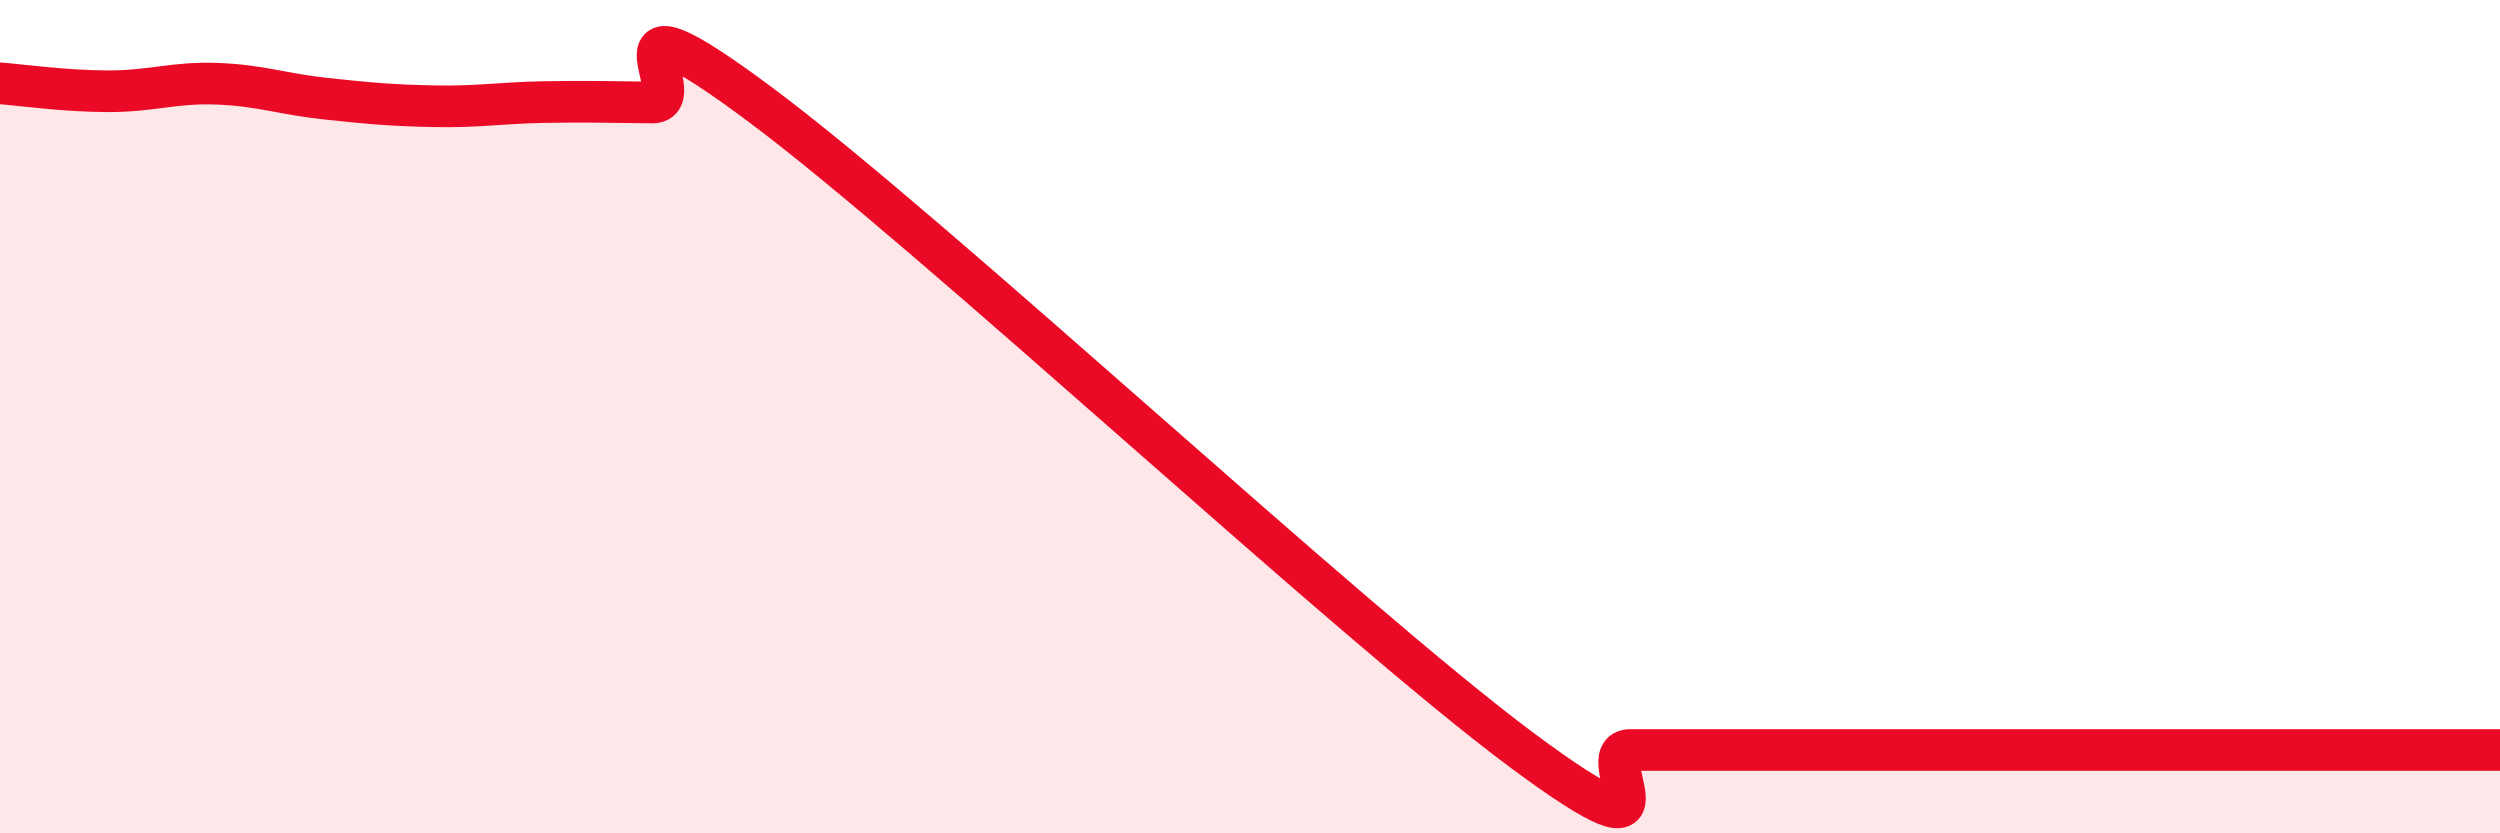
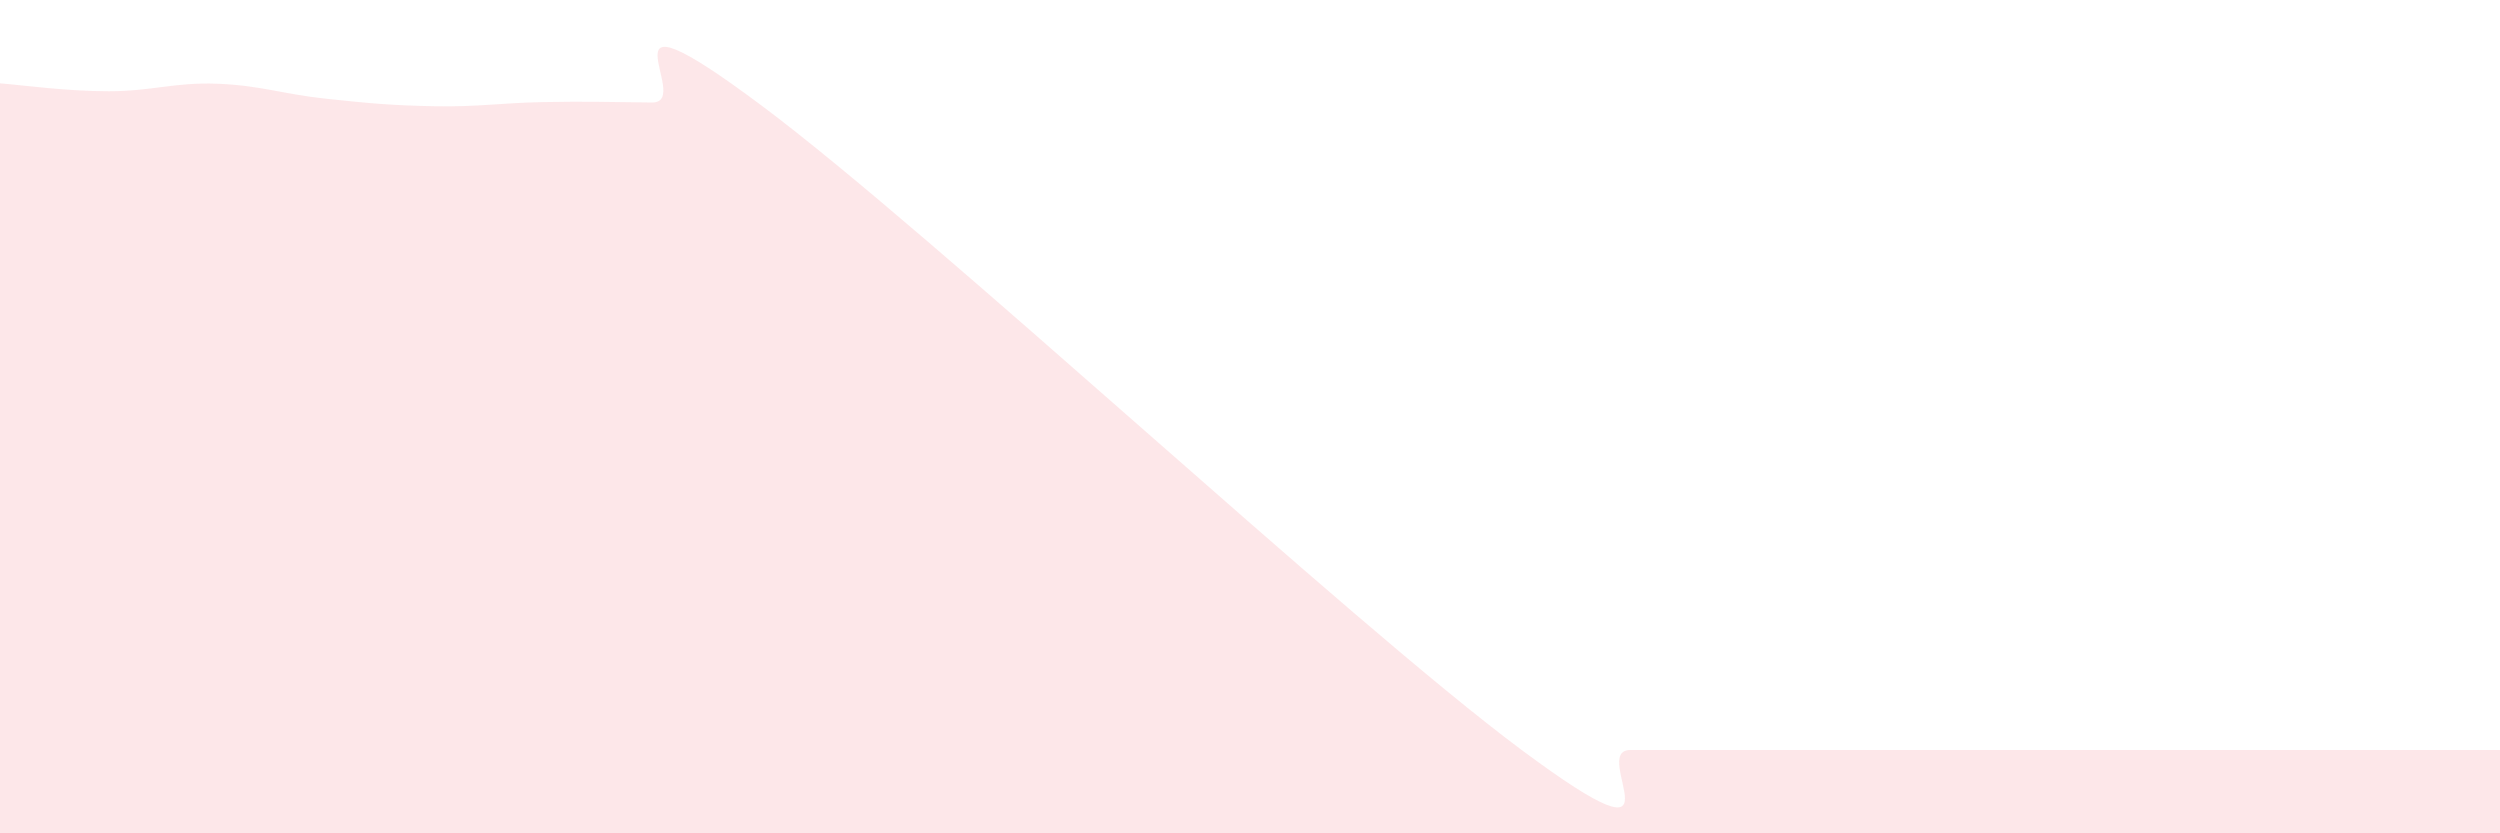
<svg xmlns="http://www.w3.org/2000/svg" width="60" height="20" viewBox="0 0 60 20">
  <path d="M 0,2 C 0.52,2.04 1.57,2.19 2.61,2.19 C 3.65,2.19 4.18,1.97 5.22,2.01 C 6.26,2.05 6.79,2.26 7.83,2.37 C 8.87,2.48 9.39,2.53 10.43,2.55 C 11.47,2.57 12,2.47 13.04,2.45 C 14.08,2.43 14.61,2.45 15.65,2.46 C 16.69,2.47 14.09,-0.59 18.26,2.52 C 22.43,5.63 32.35,14.9 36.52,18 C 40.69,21.1 38.09,18 39.13,18 C 40.17,18 40.7,18 41.74,18 C 42.78,18 43.31,18 44.35,18 C 45.39,18 45.92,18 46.96,18 C 48,18 48.53,18 49.57,18 C 50.61,18 51.13,18 52.17,18 C 53.21,18 53.74,18 54.78,18 C 55.82,18 56.35,18 57.39,18 C 58.43,18 59.48,18 60,18L60 20L0 20Z" fill="#EB0A25" opacity="0.1" stroke-linecap="round" stroke-linejoin="round" />
-   <path d="M 0,2 C 0.52,2.04 1.57,2.19 2.61,2.19 C 3.65,2.19 4.18,1.97 5.22,2.01 C 6.26,2.05 6.79,2.26 7.83,2.37 C 8.87,2.48 9.39,2.53 10.43,2.55 C 11.47,2.57 12,2.47 13.04,2.45 C 14.08,2.43 14.61,2.45 15.65,2.46 C 16.69,2.47 14.09,-0.59 18.26,2.52 C 22.43,5.63 32.35,14.9 36.52,18 C 40.69,21.1 38.09,18 39.13,18 C 40.17,18 40.7,18 41.74,18 C 42.78,18 43.31,18 44.35,18 C 45.39,18 45.92,18 46.96,18 C 48,18 48.53,18 49.57,18 C 50.61,18 51.13,18 52.17,18 C 53.21,18 53.74,18 54.78,18 C 55.82,18 56.35,18 57.39,18 C 58.43,18 59.48,18 60,18" stroke="#EB0A25" stroke-width="1" fill="none" stroke-linecap="round" stroke-linejoin="round" />
</svg>